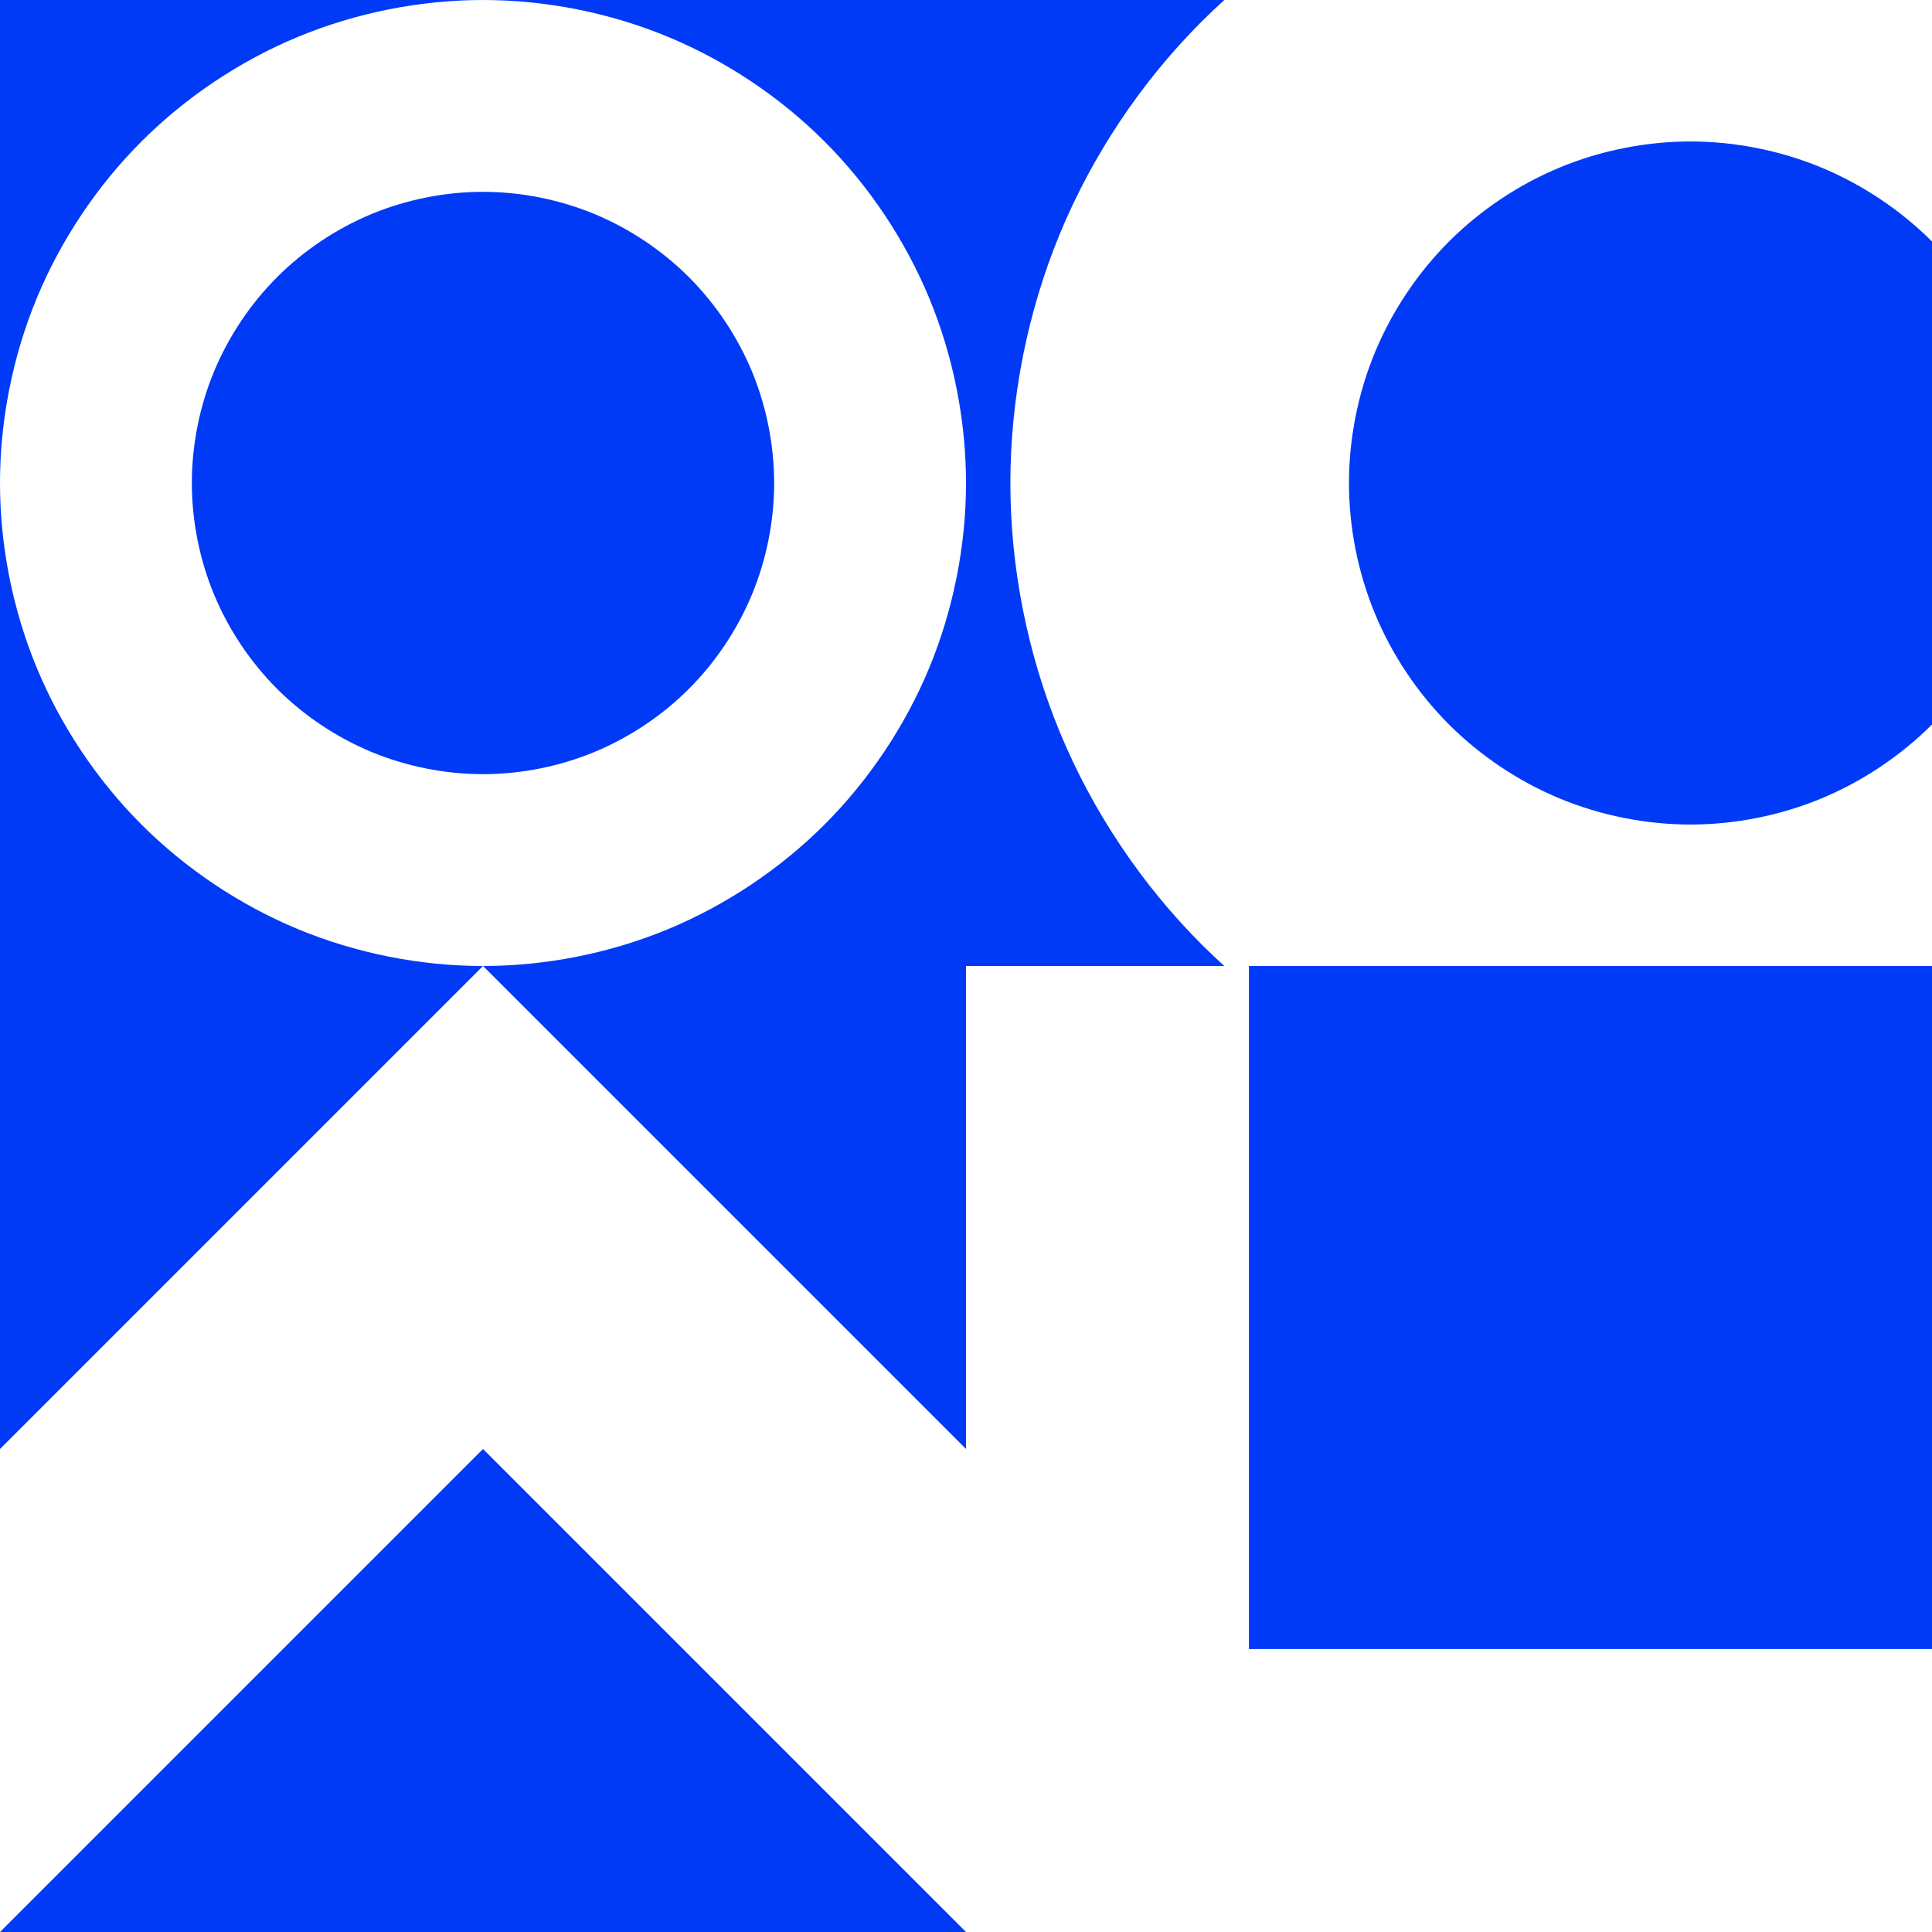
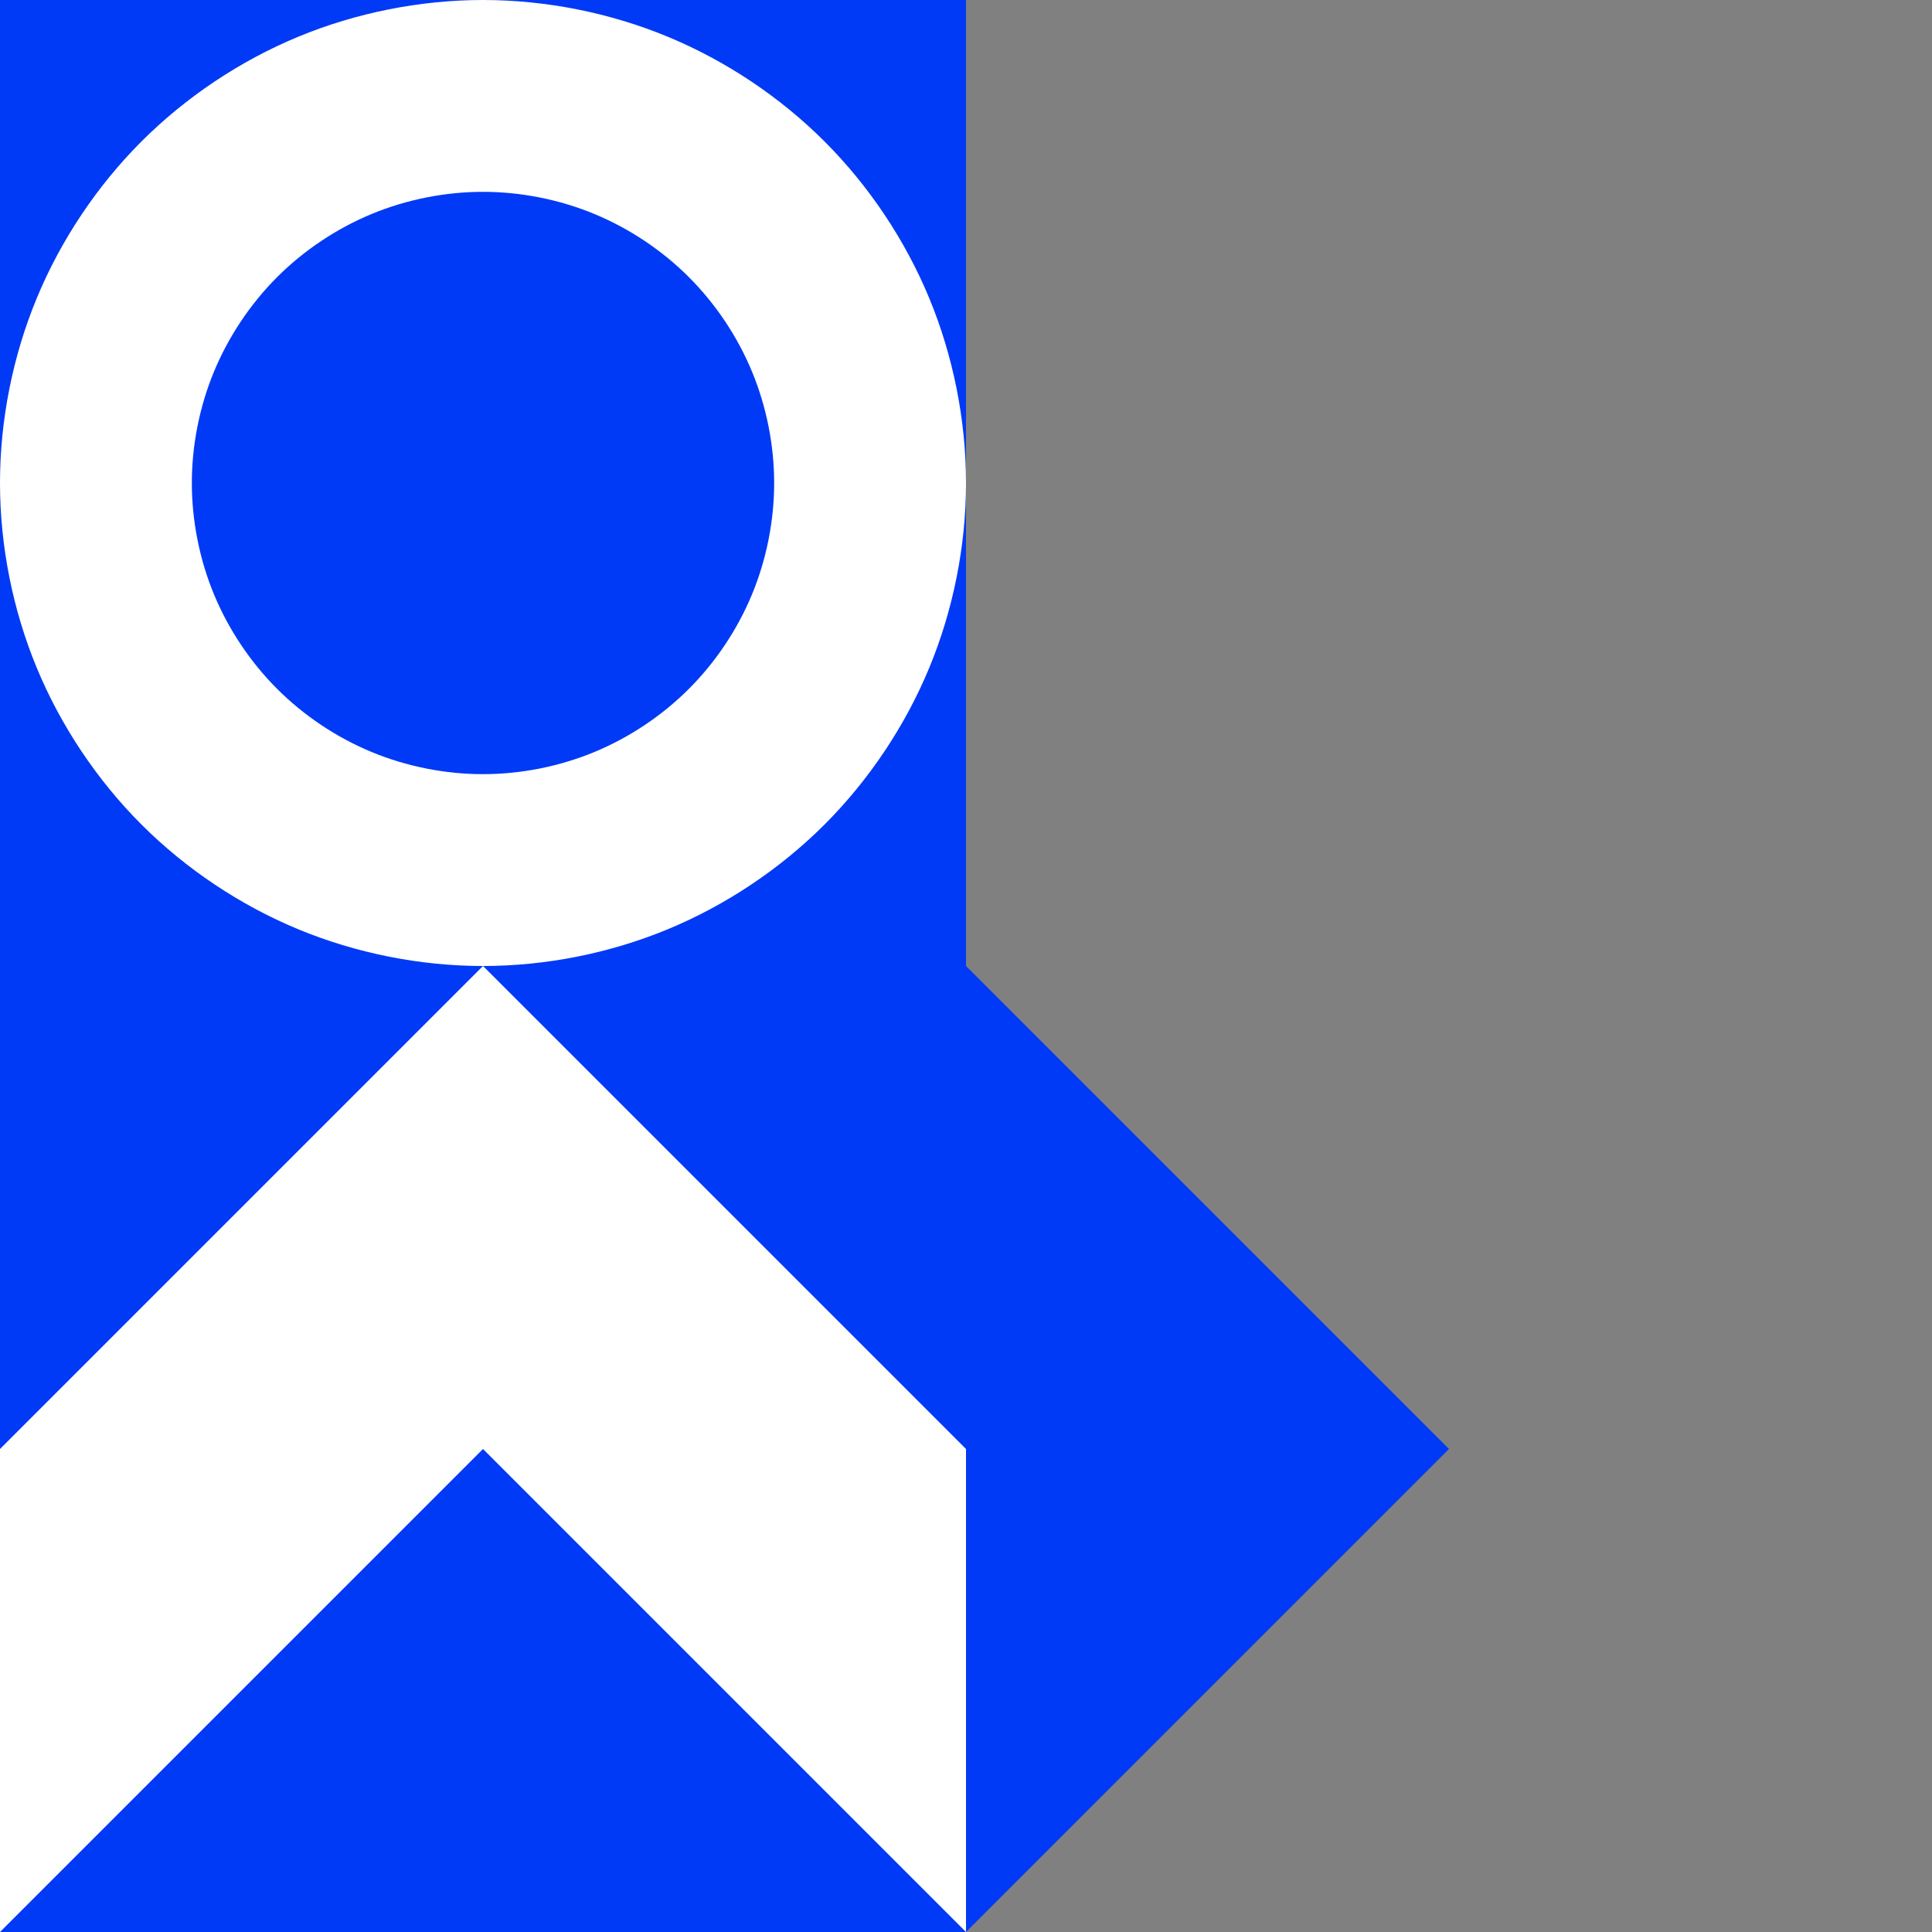
<svg xmlns="http://www.w3.org/2000/svg" xmlns:ns1="http://sodipodi.sourceforge.net/DTD/sodipodi-0.dtd" xmlns:ns2="http://www.inkscape.org/namespaces/inkscape" id="svg3239" ns1:docname="oc sis21.svg" ns2:export-filename="/home/rejon/Pictures/openclipart-scissors-blue.png" viewBox="0 0 2400 2400" ns2:export-xdpi="90" version="1.1" ns2:export-ydpi="90" ns2:version="0.92.2 (5c3e80d, 2017-08-06)" width="2400" height="2400">
  <rect x="0" y="0" width="2400" height="2400" fill="#808080" stroke="none" />
  <ns1:namedview id="namedview4055" fit-margin-left="0" ns2:zoom="0.2208333333333333" borderopacity="1" ns2:current-layer="svg3239" ns2:cx="1199.999999999999" ns2:cy="1200" ns2:window-maximized="1" ns2:snap-bbox="true" showgrid="false" fit-margin-right="0" ns2:snap-global="true" bordercolor="#ffffff" ns2:window-x="-8" guidetolerance="10" objecttolerance="10" ns2:window-width="1366" ns2:window-y="-8" fit-margin-bottom="0" ns2:snap-page="false" ns2:pageopacity="0.7450980392" ns2:pageshadow="0" pagecolor="#003af6" gridtolerance="10" ns2:window-height="705" fit-margin-top="0" ns2:pagecheckerboard="true" borderlayer="true" ns2:showpageshadow="false" guidecolor="#00ffe4" guideopacity="1" guidehicolor="#f000ff" guidehiopacity="1" showguides="true" ns2:guide-bbox="true" ns2:snap-intersection-paths="true" ns2:snap-grids="false" ns2:snap-center="true" ns2:snap-object-midpoints="true" />
  <defs id="defs906" />
  <g id="g7847">
-     <path ns1:nodetypes="ccccccc" ns2:connector-curvature="0" id="rect4517" d="m 600,600 600,-600 h 1200 v 1200 l -600,600 -1200,1.16e-10 z" style="color:#000000;clip-rule:nonzero;display:inline;overflow:visible;visibility:visible;opacity:1;isolation:auto;mix-blend-mode:normal;color-interpolation:sRGB;color-interpolation-filters:linearRGB;solid-color:#000000;solid-opacity:1;vector-effect:none;fill:#003af6;fill-opacity:1;fill-rule:nonzero;stroke:none;stroke-width:1;stroke-linecap:round;stroke-linejoin:round;stroke-miterlimit:4;stroke-dasharray:none;stroke-dashoffset:0;stroke-opacity:1;marker:none;paint-order:fill markers stroke;color-rendering:auto;image-rendering:auto;shape-rendering:auto;text-rendering:auto;enable-background:accumulate" />
-     <path style="color:#000000;clip-rule:nonzero;display:inline;overflow:visible;visibility:visible;opacity:1;isolation:auto;mix-blend-mode:normal;color-interpolation:sRGB;color-interpolation-filters:linearRGB;solid-color:#000000;solid-opacity:1;vector-effect:none;fill:#ffffff;fill-opacity:1;fill-rule:nonzero;stroke:none;stroke-width:1;stroke-linecap:round;stroke-linejoin:round;stroke-miterlimit:4;stroke-dasharray:none;stroke-dashoffset:0;stroke-opacity:1;marker:none;paint-order:fill markers stroke;color-rendering:auto;image-rendering:auto;shape-rendering:auto;text-rendering:auto;enable-background:accumulate" d="m 1492.434,1172.928 c -74.515,-74.515 -135.311,-165.503 -175.639,-262.861 -40.327,-97.358 -61.676,-204.686 -61.676,-310.066 0,-105.38 21.349,-212.706 61.676,-310.064 40.327,-97.358 101.124,-188.346 175.639,-262.861 9.24,-9.24 18.735,-18.269 28.462,-27.074 h 879.105 v 300 c -39.018,-39.018 -86.662,-70.852 -137.641,-91.969 -50.98,-21.116 -107.179,-32.295 -162.359,-32.295 -55.18,0 -111.379,11.179 -162.359,32.295 -50.98,21.116 -98.623,52.951 -137.641,91.969 -39.018,39.018 -70.852,86.662 -91.969,137.641 -21.116,50.98 -32.295,107.179 -32.295,162.359 0,55.18 11.179,111.379 32.295,162.359 21.116,50.98 52.951,98.623 91.969,137.641 39.018,39.018 86.662,70.852 137.641,91.969 50.98,21.116 107.179,32.295 162.359,32.295 55.18,9e-13 111.379,-11.179 162.359,-32.295 50.98,-21.116 98.623,-52.951 137.641,-91.969 v 300 h -879.112 c -9.721,-8.805 -19.215,-17.833 -28.455,-27.072 z" id="path6032" ns2:connector-curvature="0" ns1:nodetypes="ssssscccssssssssssscccs" />
    <path ns1:nodetypes="ccccccc" ns2:connector-curvature="0" id="path4526" d="m 4.547473508864642e-13,1200 600,-600 600,600 600,600 -600,600 h -1200 z" style="color:#000000;clip-rule:nonzero;display:inline;overflow:visible;visibility:visible;opacity:1;isolation:auto;mix-blend-mode:normal;color-interpolation:sRGB;color-interpolation-filters:linearRGB;solid-color:#000000;solid-opacity:1;vector-effect:none;fill:#003af6;fill-opacity:1;fill-rule:nonzero;stroke:none;stroke-width:1;stroke-linecap:round;stroke-linejoin:round;stroke-miterlimit:4;stroke-dasharray:none;stroke-dashoffset:0;stroke-opacity:1;marker:none;paint-order:fill markers stroke;color-rendering:auto;image-rendering:auto;shape-rendering:auto;text-rendering:auto;enable-background:accumulate" />
    <path ns1:nodetypes="ccccccccc" style="color:#000000;clip-rule:nonzero;display:inline;overflow:visible;visibility:visible;opacity:1;isolation:auto;mix-blend-mode:normal;color-interpolation:sRGB;color-interpolation-filters:linearRGB;solid-color:#000000;solid-opacity:1;vector-effect:none;fill:#003af6;fill-opacity:1;fill-rule:nonzero;stroke:none;stroke-width:1;stroke-linecap:round;stroke-linejoin:round;stroke-miterlimit:4;stroke-dasharray:none;stroke-dashoffset:0;stroke-opacity:1;marker:none;paint-order:fill markers stroke;color-rendering:auto;image-rendering:auto;shape-rendering:auto;text-rendering:auto;enable-background:accumulate" d="m -1.13686837721616e-13,0 h 600 l 600,-4.547473508864642e-13 v 600 l 9e-13,600 h -600 l -600,-9e-13 1.136868377216161e-13,-600 z" id="path4520" ns2:connector-curvature="0" />
-     <path ns1:nodetypes="ccccccc" style="color:#000000;clip-rule:nonzero;display:inline;overflow:visible;visibility:visible;opacity:1;isolation:auto;mix-blend-mode:normal;color-interpolation:sRGB;color-interpolation-filters:linearRGB;solid-color:#000000;solid-opacity:1;vector-effect:none;fill:#003af6;fill-opacity:1;fill-rule:nonzero;stroke:none;stroke-width:1;stroke-linecap:round;stroke-linejoin:round;stroke-miterlimit:4;stroke-dasharray:none;stroke-dashoffset:0;stroke-opacity:1;marker:none;paint-order:fill markers stroke;color-rendering:auto;image-rendering:auto;shape-rendering:auto;text-rendering:auto;enable-background:accumulate" d="m 1200,1200 351.472,-9e-13 848.528,9e-13 v 848.528 351.472 l -951.472,-248.528 z" id="path4535" ns2:connector-curvature="0" />
-     <path ns2:connector-curvature="0" id="path4568" d="m 1200,1200 v 1200 h 1200 v -351.472 h -848.528 v -848.528 z" style="color:#000000;clip-rule:nonzero;display:inline;overflow:visible;visibility:visible;opacity:1;isolation:auto;mix-blend-mode:normal;color-interpolation:sRGB;color-interpolation-filters:linearRGB;solid-color:#000000;solid-opacity:1;vector-effect:none;fill:#ffffff;fill-opacity:1;fill-rule:nonzero;stroke:none;stroke-width:1;stroke-linecap:round;stroke-linejoin:round;stroke-miterlimit:4;stroke-dasharray:none;stroke-dashoffset:0;stroke-opacity:1;marker:none;paint-order:fill markers stroke;color-rendering:auto;image-rendering:auto;shape-rendering:auto;text-rendering:auto;enable-background:accumulate" />
    <path ns1:nodetypes="ccccccc" style="color:#000000;clip-rule:nonzero;display:inline;overflow:visible;visibility:visible;opacity:1;isolation:auto;mix-blend-mode:normal;color-interpolation:sRGB;color-interpolation-filters:linearRGB;solid-color:#000000;solid-opacity:1;vector-effect:none;fill:#ffffff;fill-opacity:1;fill-rule:nonzero;stroke:none;stroke-width:1.262;stroke-linecap:round;stroke-linejoin:round;stroke-miterlimit:4;stroke-dasharray:none;stroke-dashoffset:0;stroke-opacity:1;marker:none;paint-order:fill markers stroke;color-rendering:auto;image-rendering:auto;shape-rendering:auto;text-rendering:auto;enable-background:accumulate" d="m 600,1200 600,600 v 600 l -600,-600 -600,600 v -600 z" id="path1232" ns2:connector-curvature="0" />
    <path d="m 600,1200 c -78.036,0 -157.514,-15.809 -229.61,-45.672 -72.096,-29.863 -139.474,-74.884 -194.654,-130.064 -55.18,-55.18 -100.201,-122.558 -130.064,-194.654 -29.863,-72.096 -45.672,-151.574 -45.672,-229.61 0,-78.036 15.809,-157.514 45.672,-229.61 29.863,-72.096 74.884,-139.474 130.064,-194.654 55.18,-55.18 122.558,-100.201 194.654,-130.064 72.096,-29.863 151.574,-45.672 229.61,-45.672 78.036,0 157.514,15.809 229.61,45.672 72.096,29.863 139.474,74.884 194.654,130.064 55.18,55.18 100.201,122.558 130.064,194.654 29.863,72.096 45.672,151.574 45.672,229.61 0,78.036 -15.809,157.514 -45.672,229.61 -29.863,72.096 -74.884,139.474 -130.064,194.654 -55.18,55.18 -122.558,100.201 -194.654,130.064 -72.096,29.863 -151.574,45.672 -229.61,45.672 z m -138.411,-934.154 c -43.46,18.002 -84.076,45.141 -117.339,78.404 -33.263,33.263 -60.402,73.879 -78.404,117.339 -18.002,43.46 -27.532,91.37 -27.532,138.411 0,47.041 9.53,94.951 27.532,138.411 18.002,43.46 45.141,84.076 78.404,117.339 33.263,33.263 73.879,60.402 117.339,78.404 43.46,18.002 91.37,27.532 138.411,27.532 47.041,0 94.951,-9.53 138.411,-27.532 43.46,-18.002 84.076,-45.141 117.339,-78.404 33.263,-33.263 60.402,-73.879 78.404,-117.339 18.002,-43.46 27.532,-91.37 27.532,-138.411 0,-47.041 -9.53,-94.951 -27.532,-138.411 -18.002,-43.46 -45.141,-84.076 -78.404,-117.339 -33.263,-33.263 -73.879,-60.402 -117.339,-78.404 -43.46,-18.002 -91.37,-27.532 -138.411,-27.532 -47.041,0 -94.951,9.53 -138.411,27.532 z" style="color:#000000;clip-rule:nonzero;display:inline;overflow:visible;visibility:visible;opacity:1;isolation:auto;mix-blend-mode:normal;color-interpolation:sRGB;color-interpolation-filters:linearRGB;solid-color:#000000;solid-opacity:1;vector-effect:none;fill:#ffffff;fill-opacity:1;fill-rule:nonzero;stroke:none;stroke-width:0.655;stroke-linecap:round;stroke-linejoin:round;stroke-miterlimit:4;stroke-dasharray:none;stroke-dashoffset:0;stroke-opacity:1;marker:none;paint-order:fill markers stroke;color-rendering:auto;image-rendering:auto;shape-rendering:auto;text-rendering:auto;enable-background:accumulate" id="path1236" />
  </g>
</svg>